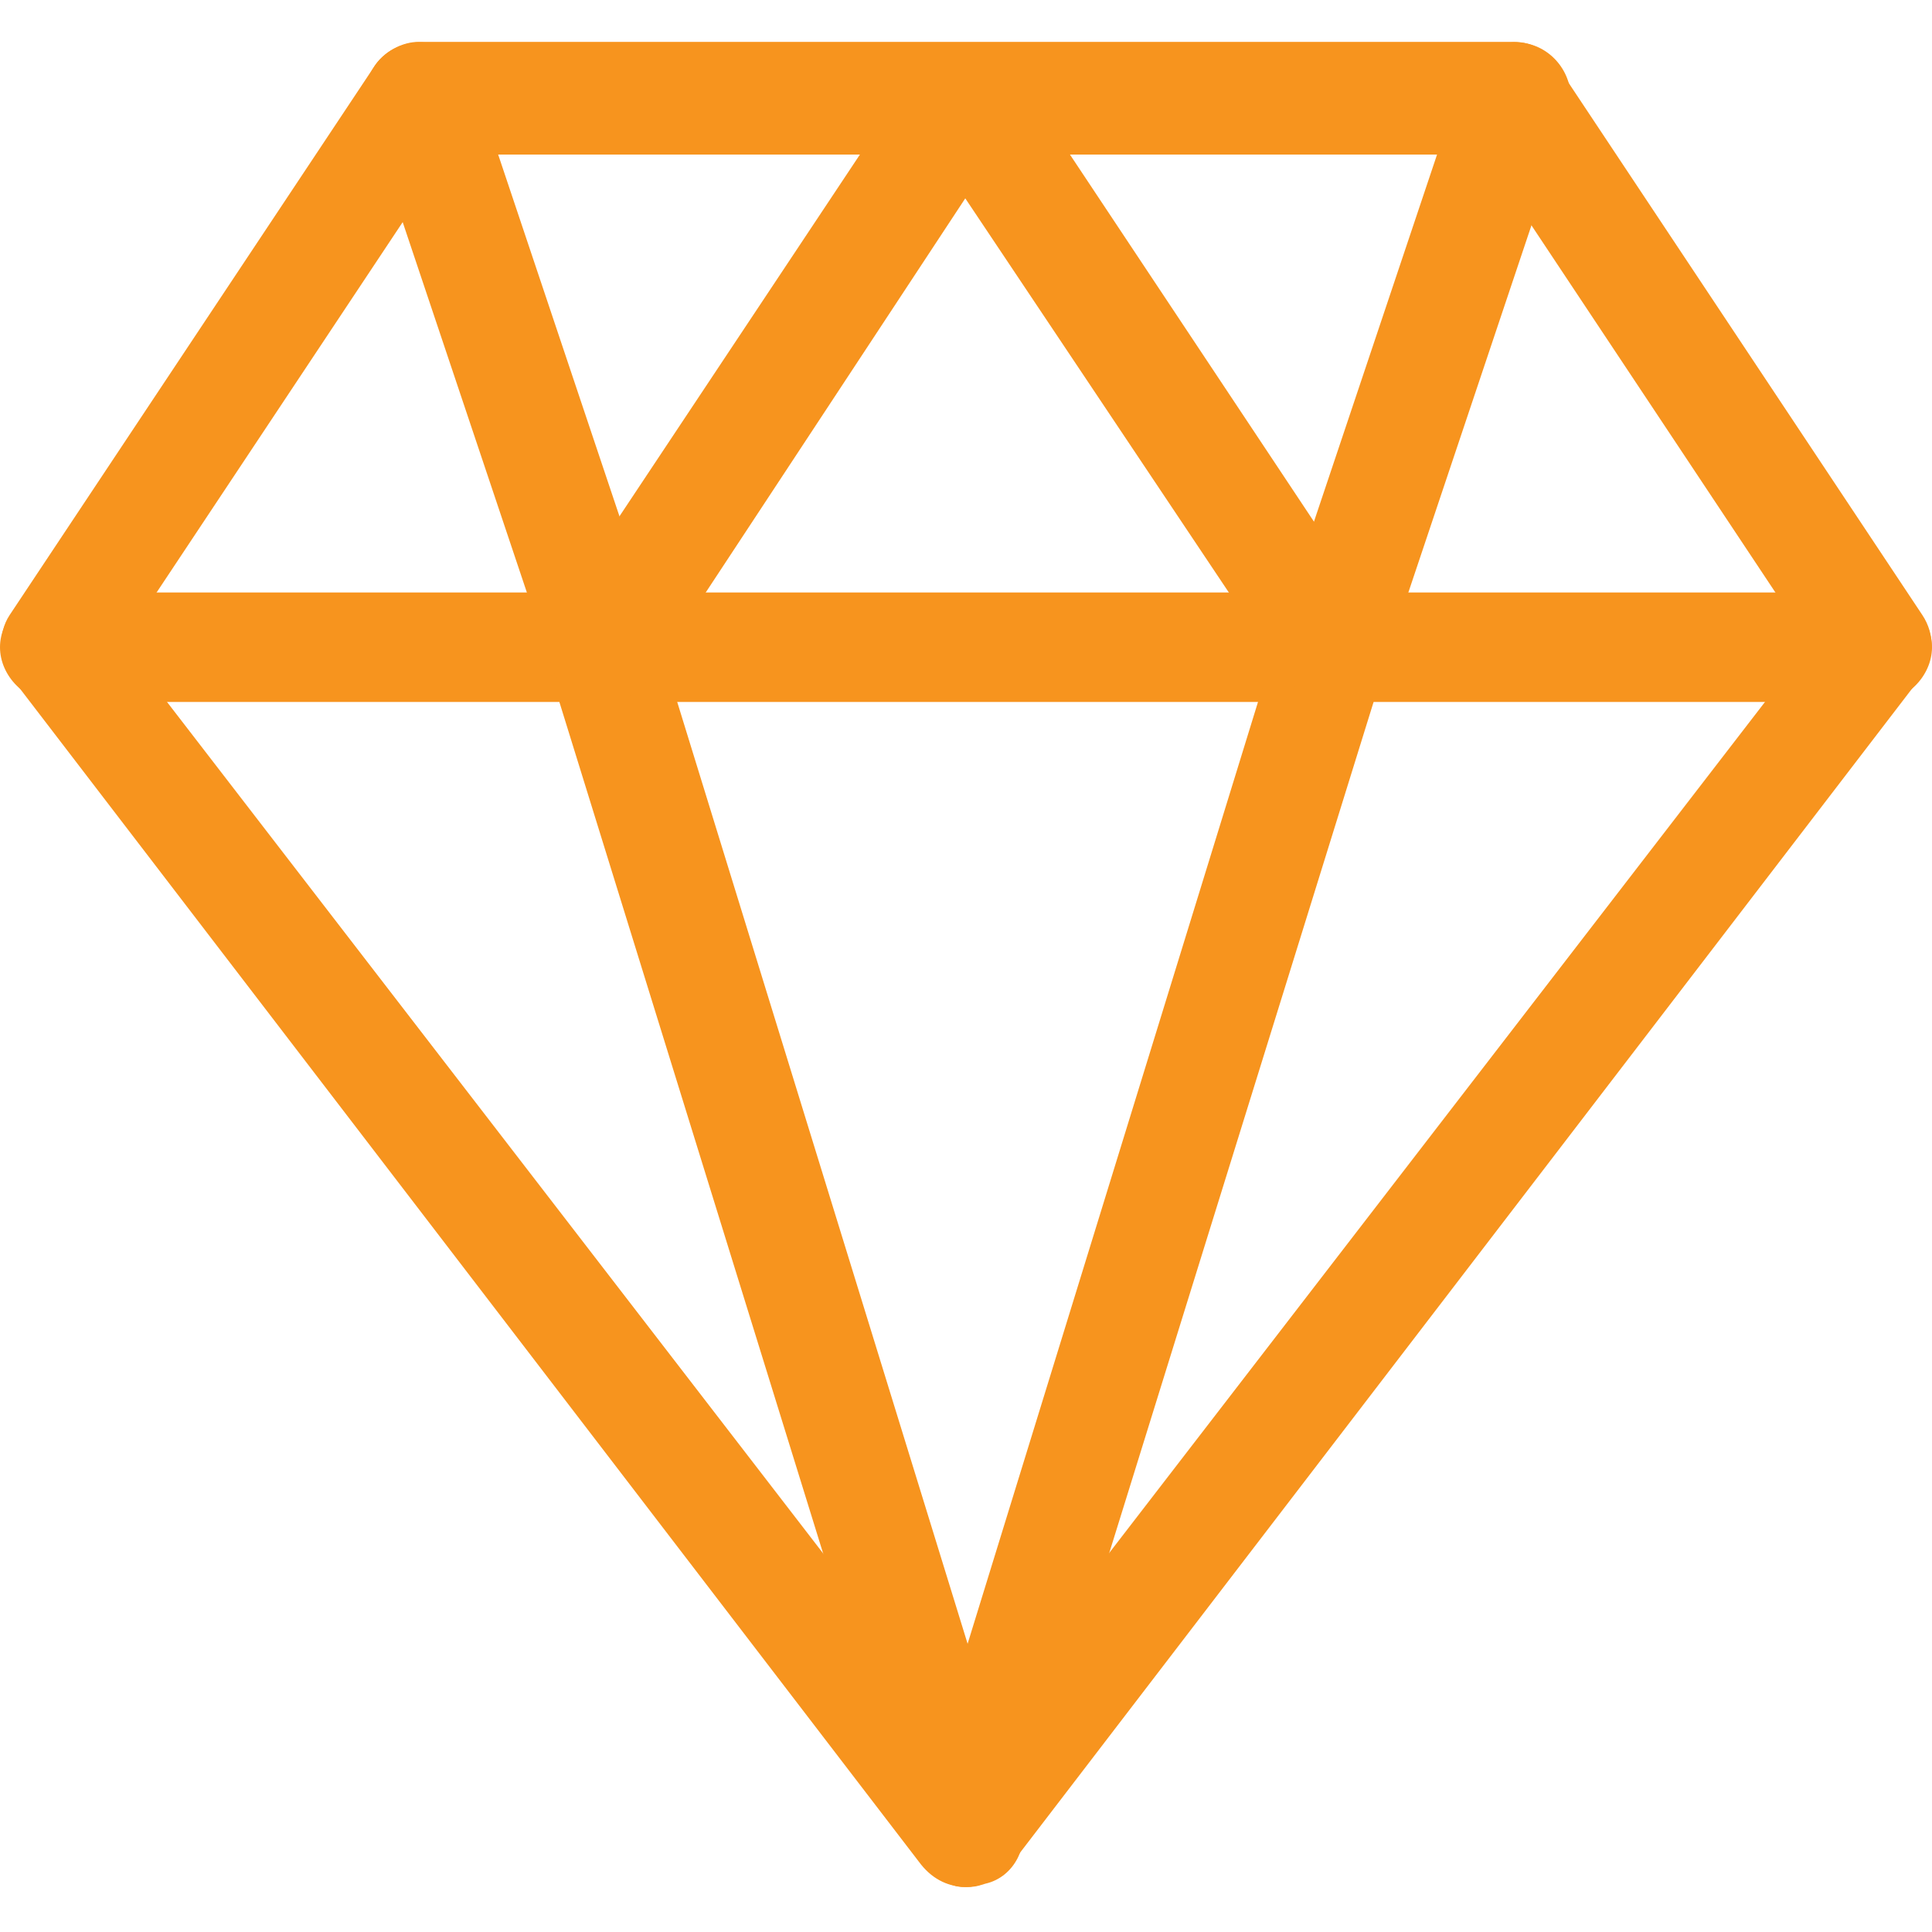
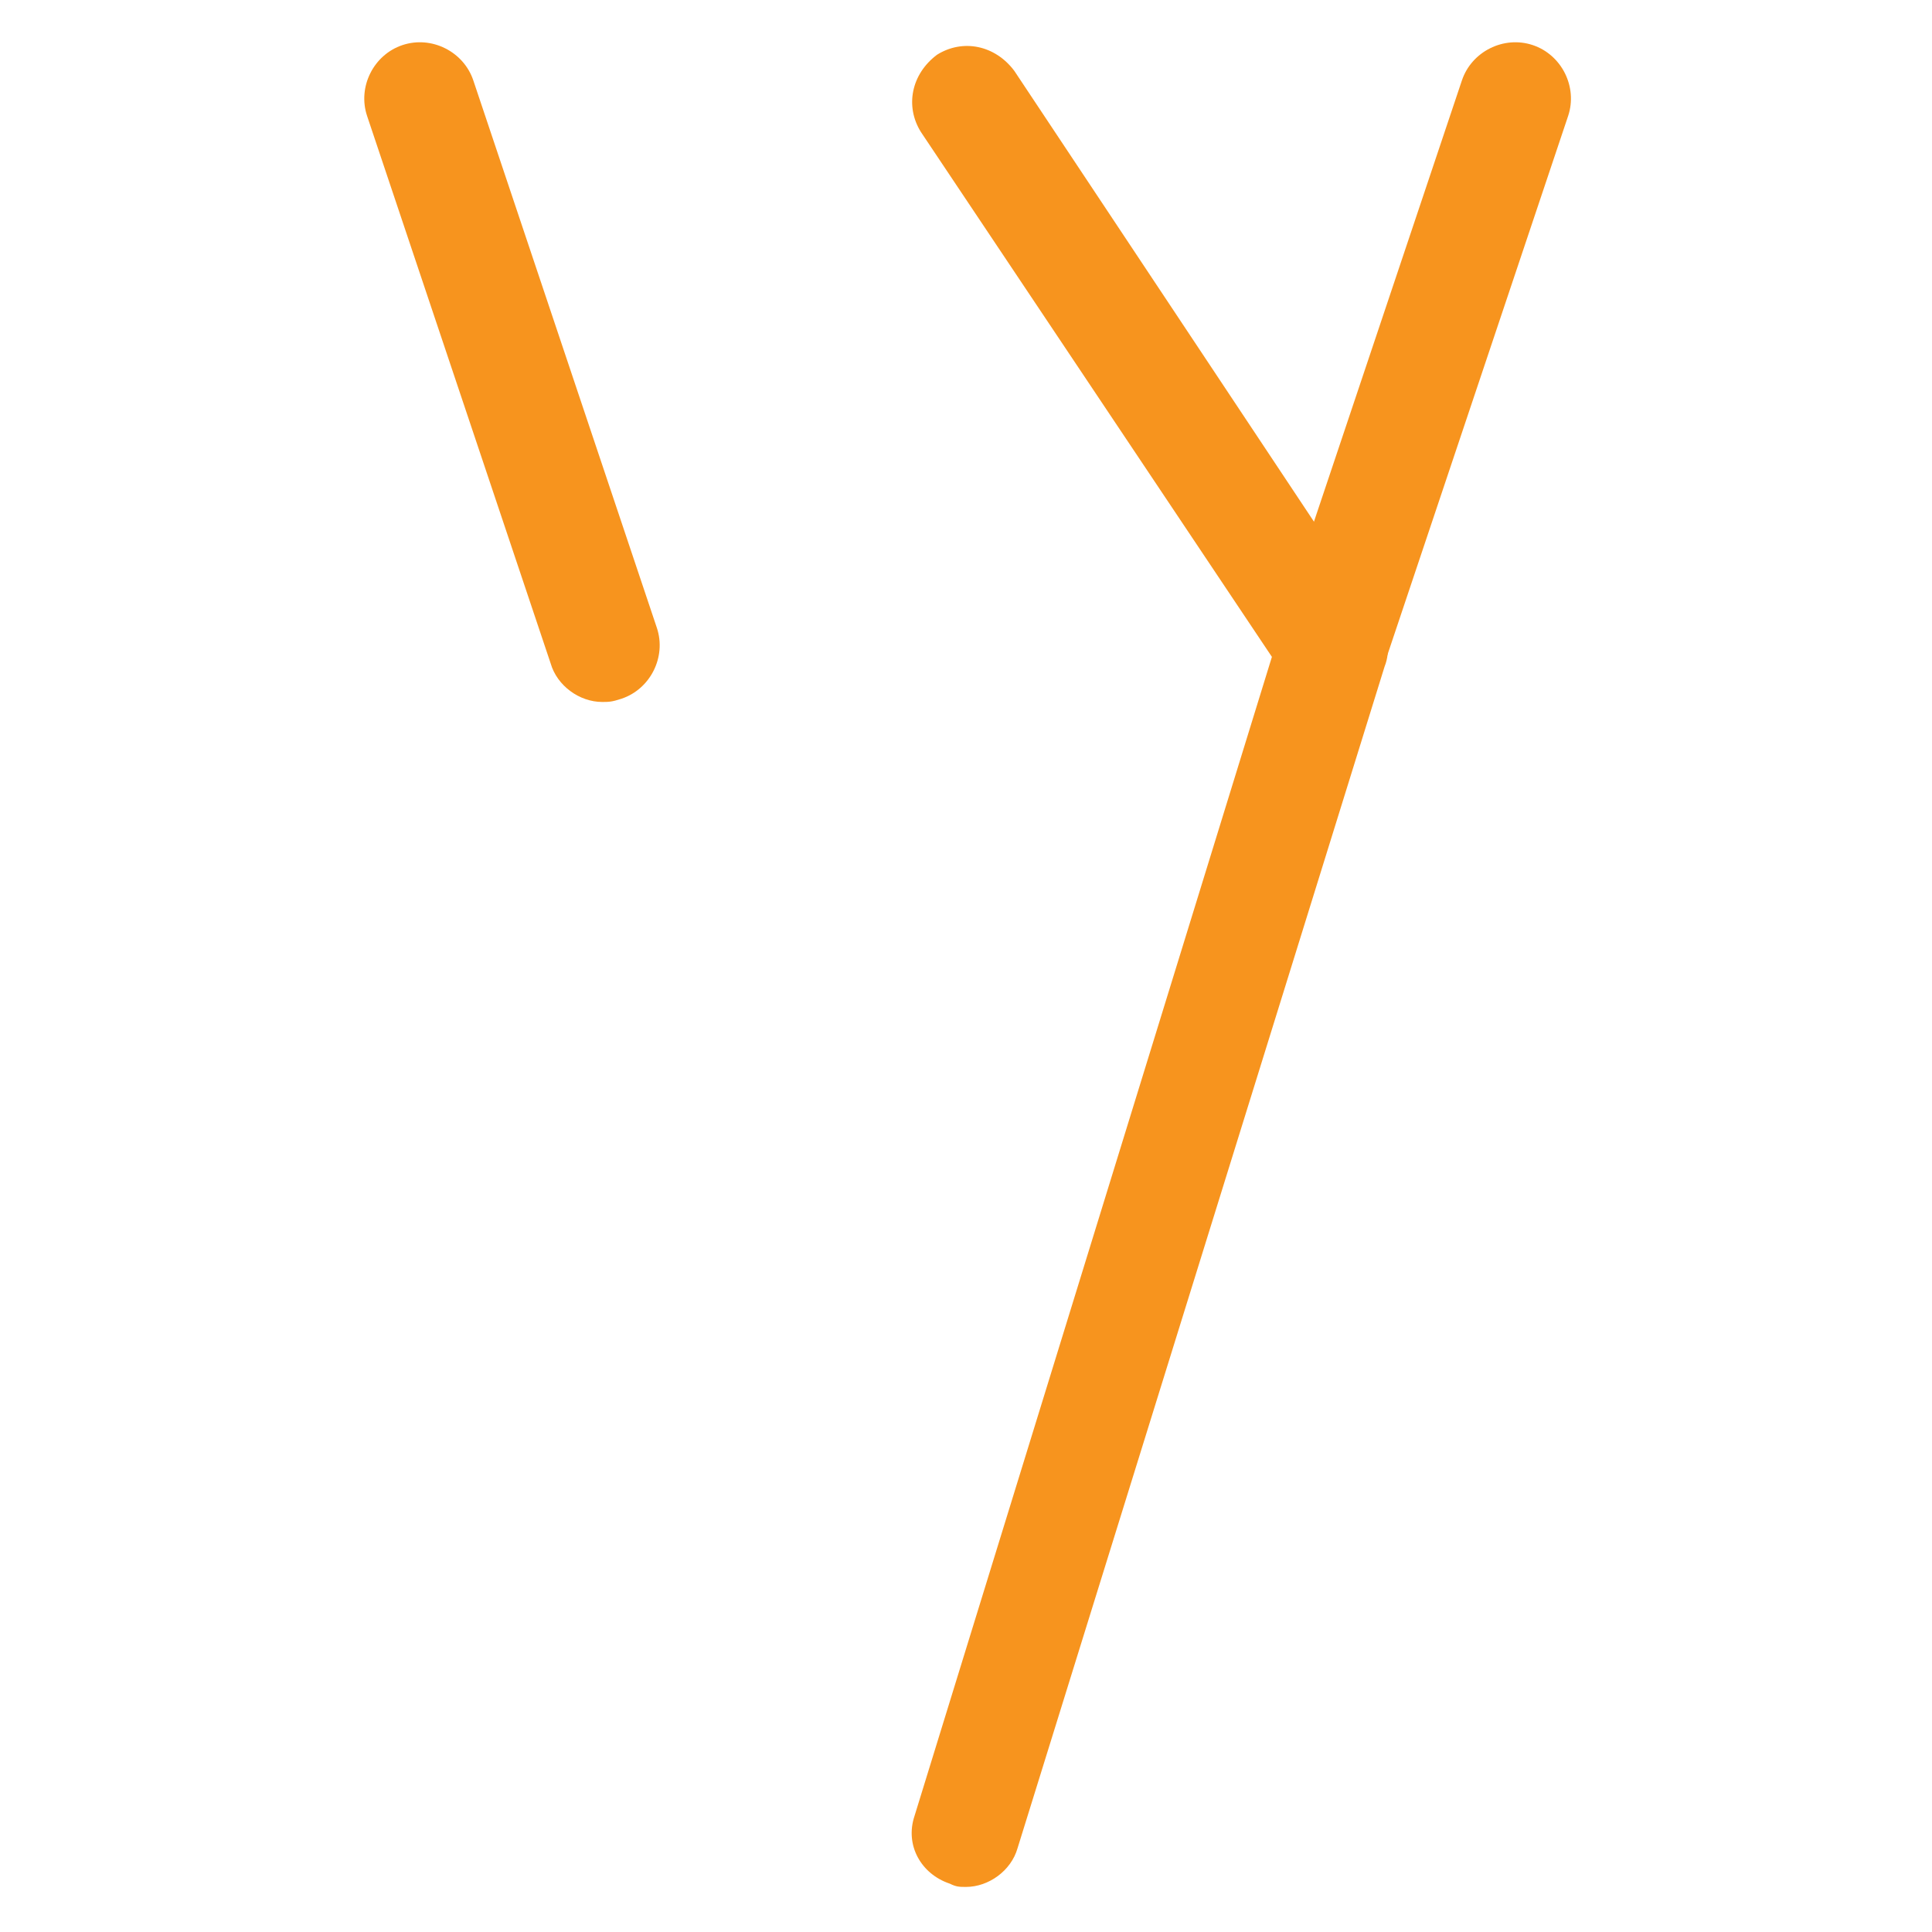
<svg xmlns="http://www.w3.org/2000/svg" version="1.1" id="Layer_1" x="0px" y="0px" width="60px" height="60px" viewBox="0 0 60 60" enable-background="new 0 0 60 60" xml:space="preserve">
  <g transform="translate(0, 0)">
-     <path fill="#F7941E" d="M58.3,21.8H1.7C0.8,21.8,0,21,0,20.1s0.8-1.7,1.7-1.7h56.6c0.9,0,1.7,0.8,1.7,1.7S59.2,21.8,58.3,21.8z" />
    <path fill="#F7941E" d="M30,58.6c-0.2,0-0.3,0-0.5-0.1c-0.9-0.3-1.4-1.2-1.1-2.1l11.1-36L28.6,4.1c-0.5-0.8-0.3-1.8,0.5-2.4   c0.8-0.5,1.8-0.3,2.4,0.5l11.3,17c0.3,0.4,0.4,1,0.2,1.5L31.6,57.4C31.4,58.1,30.7,58.6,30,58.6z" />
-     <path fill="#F7941E" d="M30,58.6c-0.7,0-1.4-0.5-1.6-1.2L17,20.6c-0.2-0.5-0.1-1,0.2-1.5l11.3-17c0.5-0.8,1.6-1,2.4-0.5   s1,1.6,0.5,2.4L20.6,20.4l11.1,36c0.3,0.9-0.2,1.9-1.1,2.1C30.3,58.6,30.2,58.6,30,58.6z" />
    <path fill="#F7941E" d="M18.7,21.8c-0.7,0-1.4-0.5-1.6-1.2l-5.7-17c-0.3-0.9,0.2-1.9,1.1-2.2c0.9-0.3,1.9,0.2,2.2,1.1l5.7,17   c0.3,0.9-0.2,1.9-1.1,2.2C19,21.8,18.9,21.8,18.7,21.8z" />
    <path fill="#F7941E" d="M41.3,21.8c-0.2,0-0.4,0-0.5-0.1c-0.9-0.3-1.4-1.3-1.1-2.2l5.7-17c0.3-0.9,1.3-1.4,2.2-1.1   c0.9,0.3,1.4,1.3,1.1,2.2l-5.7,17C42.7,21.4,42,21.8,41.3,21.8z" />
-     <path fill="#F7941E" d="M30,58.6c-0.5,0-1-0.2-1.4-0.7L0.4,21.1c-0.4-0.6-0.5-1.4-0.1-2l11.3-17c0.3-0.5,0.9-0.8,1.4-0.8H47   c0.6,0,1.1,0.3,1.4,0.8l11.3,17c0.4,0.6,0.4,1.4-0.1,2L31.4,57.9C31,58.3,30.5,58.6,30,58.6z M3.8,20l26.2,34l26.2-34L46.1,4.8   H13.9L3.8,20z" />
  </g>
</svg>